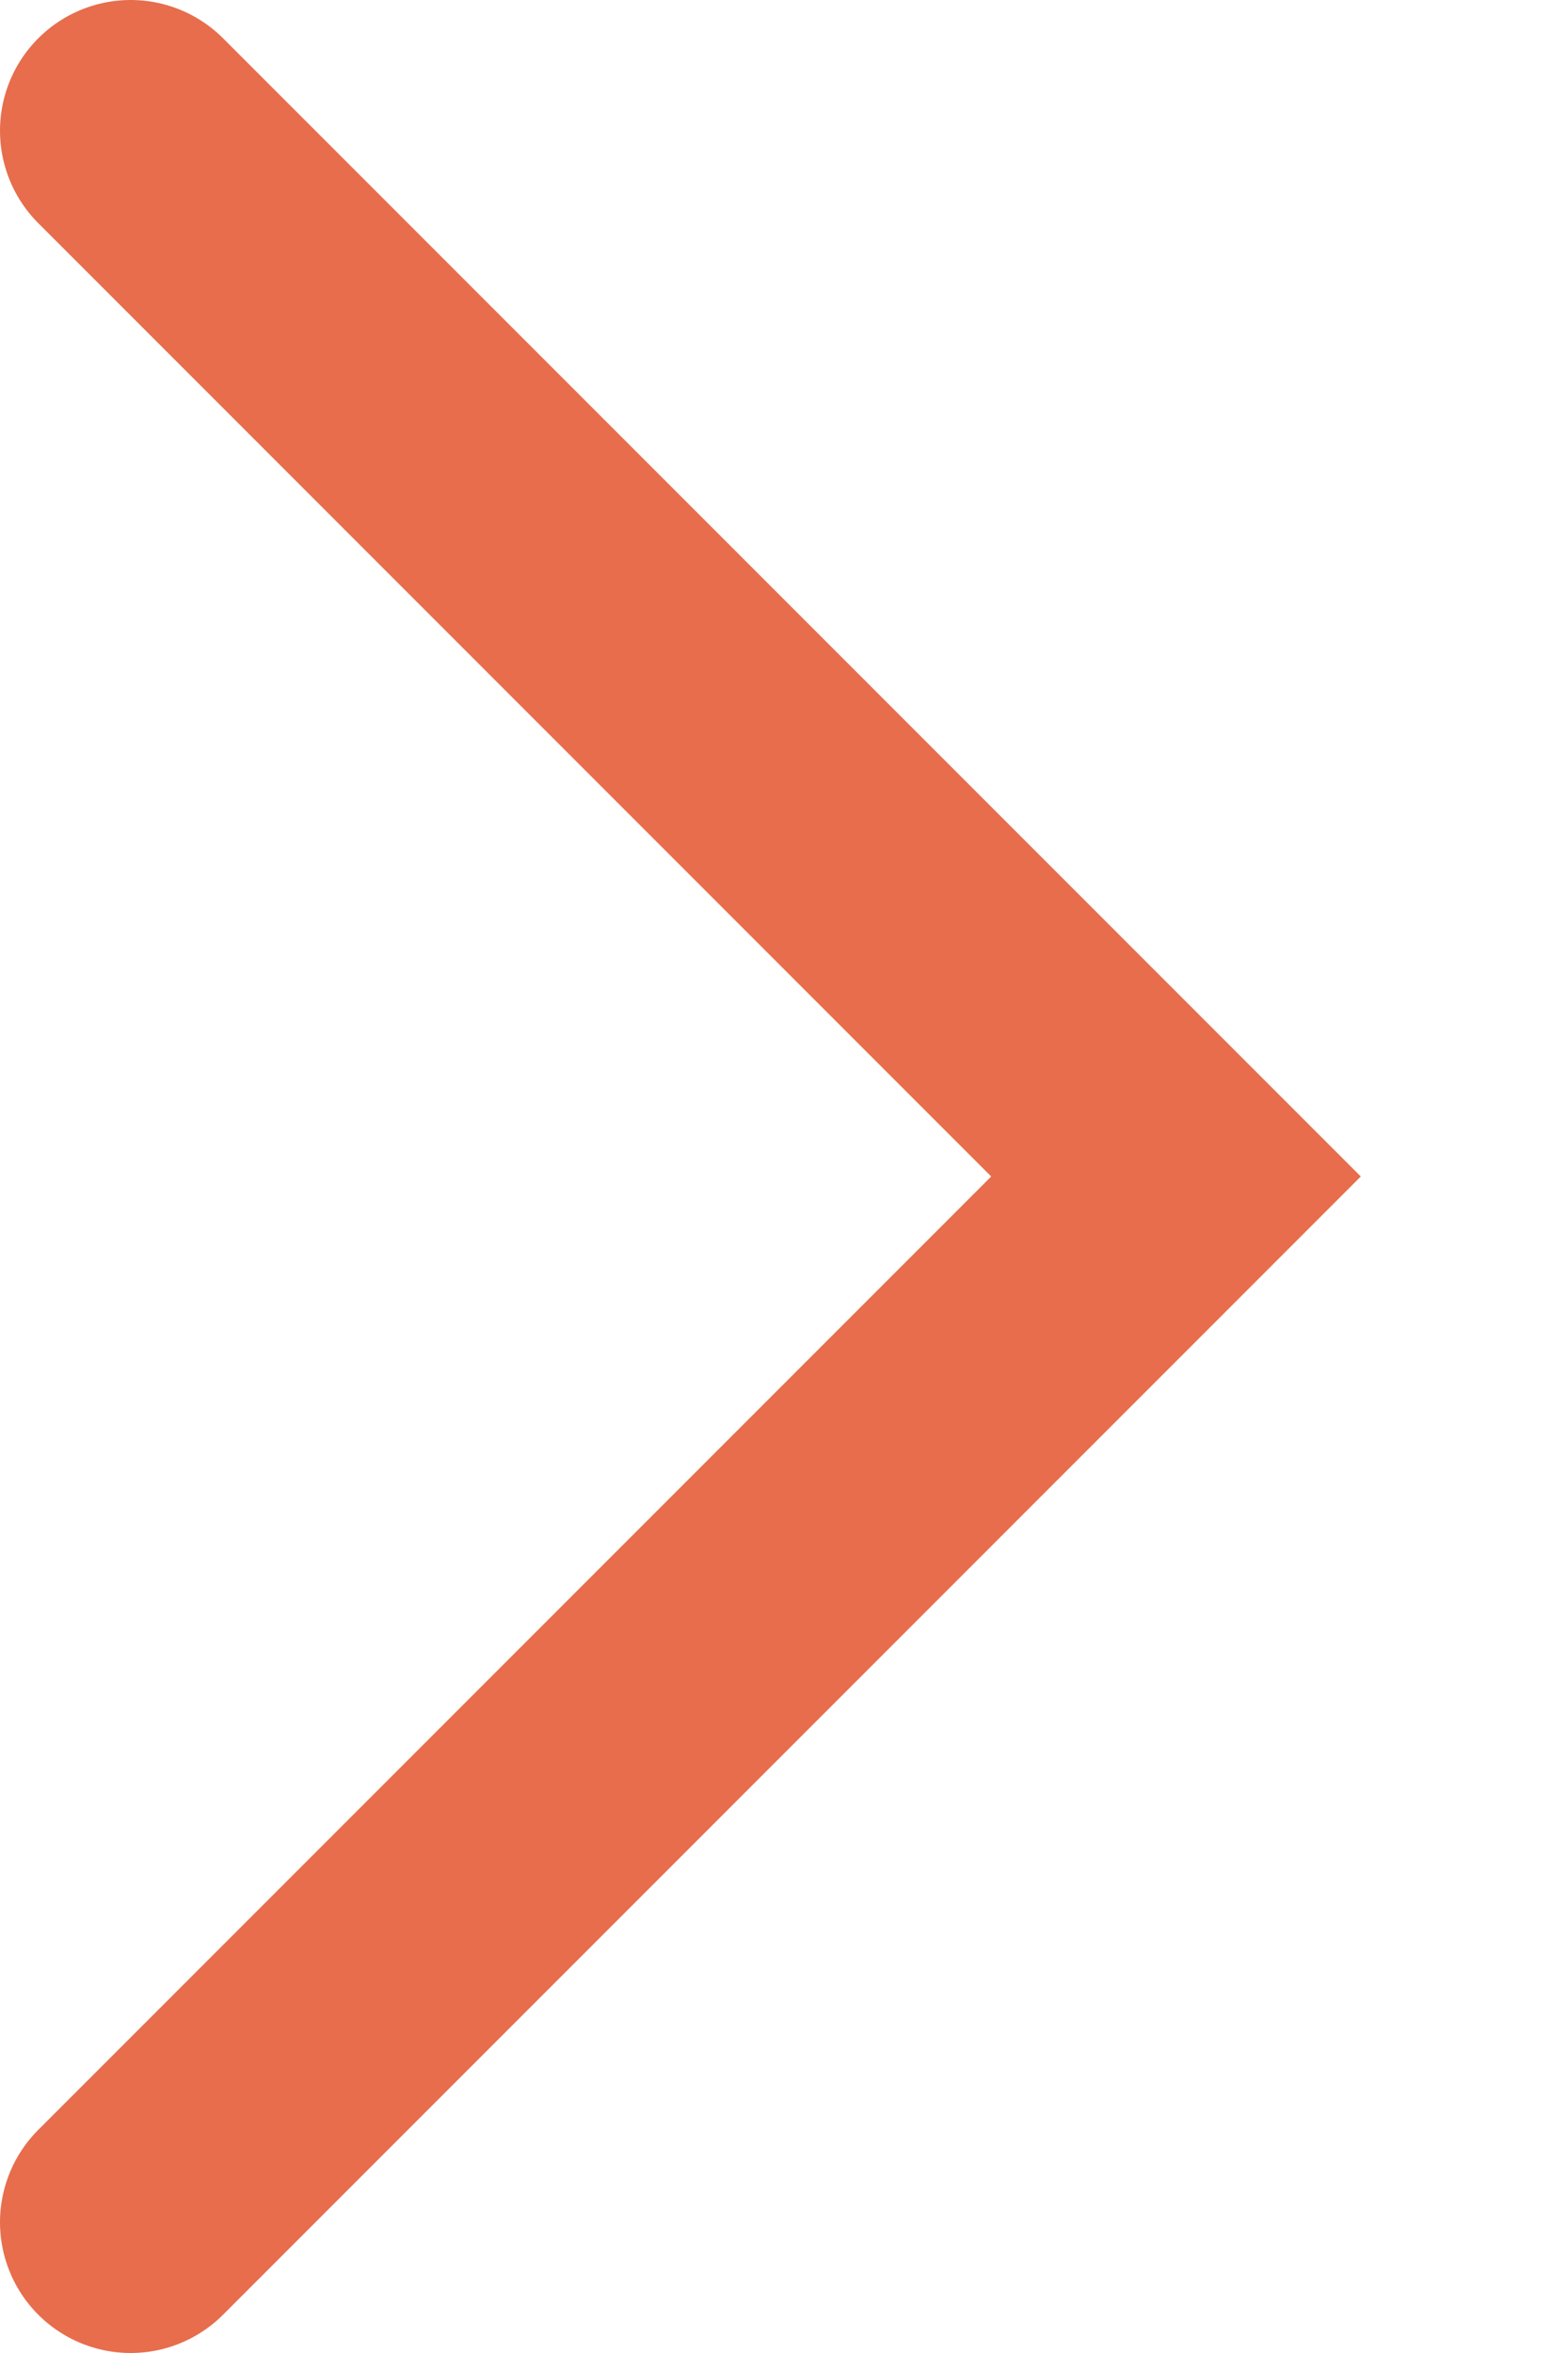
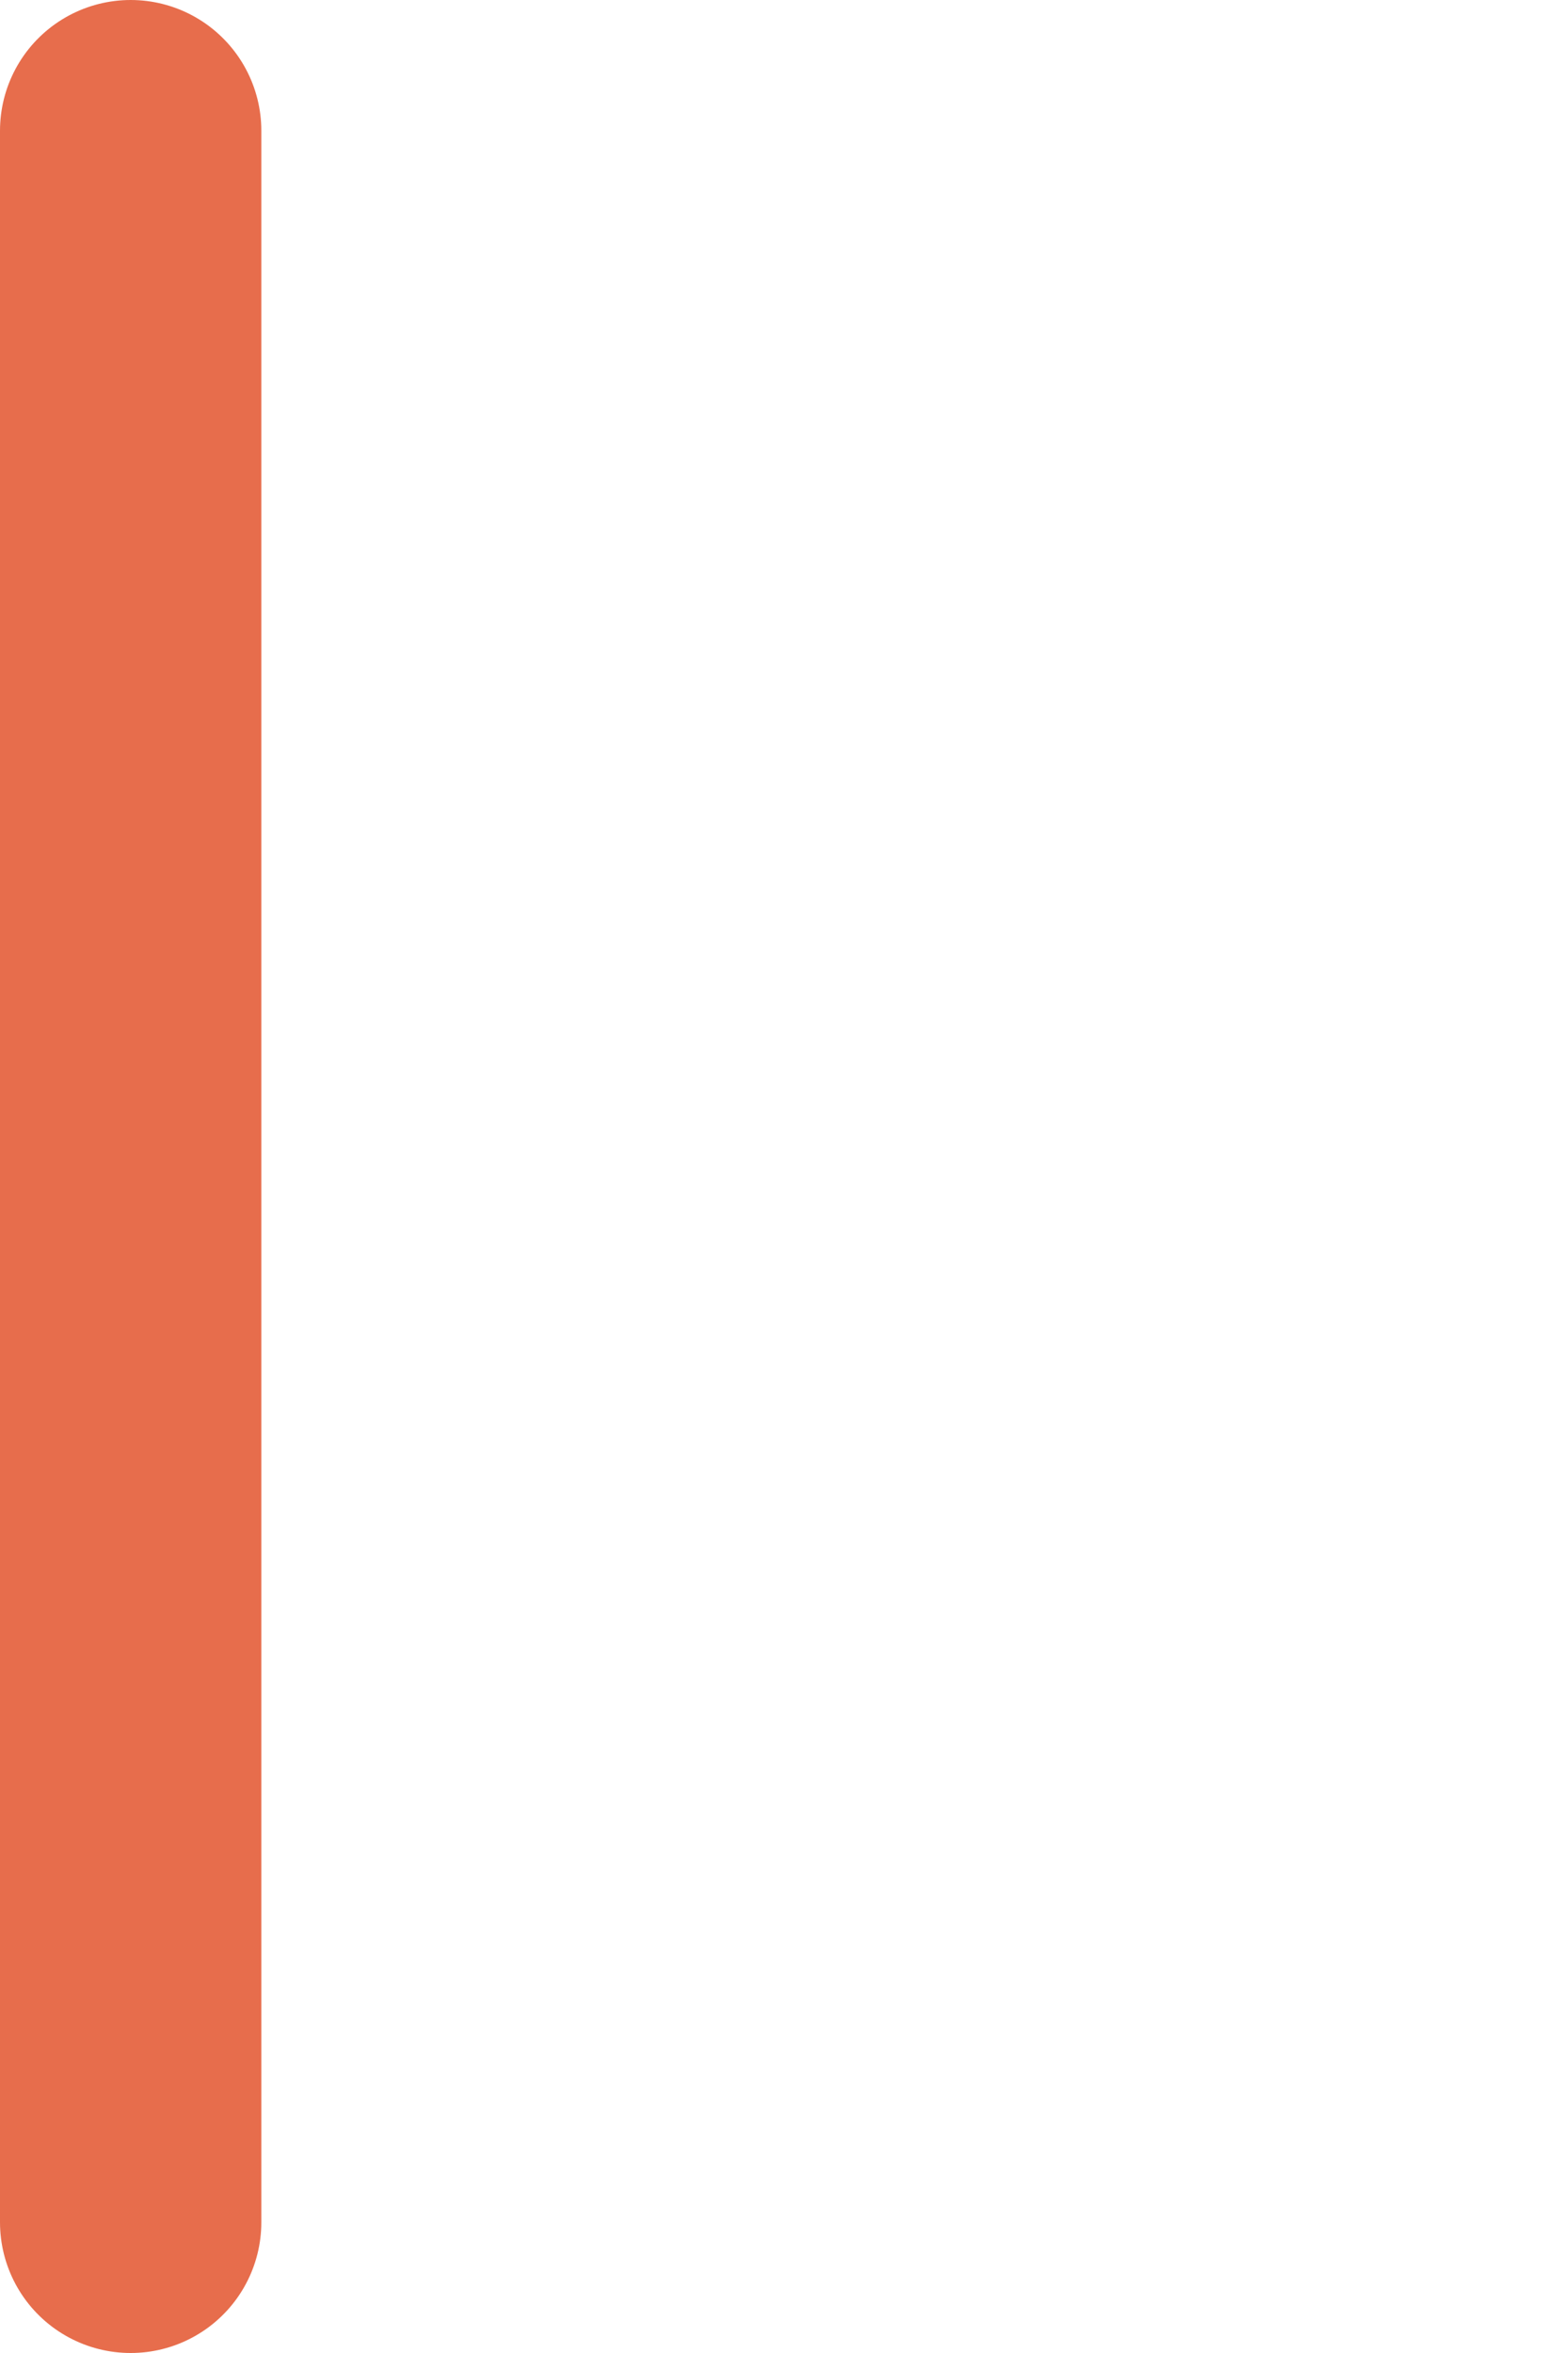
<svg xmlns="http://www.w3.org/2000/svg" width="6" height="9" viewBox="0 0 6 9" fill="none">
-   <path d="M0.5 8.5L4.5 4.5L0.5 0.5" stroke="#E76D4C" stroke-linecap="round" />
+   <path d="M0.5 8.5L0.5 0.5" stroke="#E76D4C" stroke-linecap="round" />
</svg>